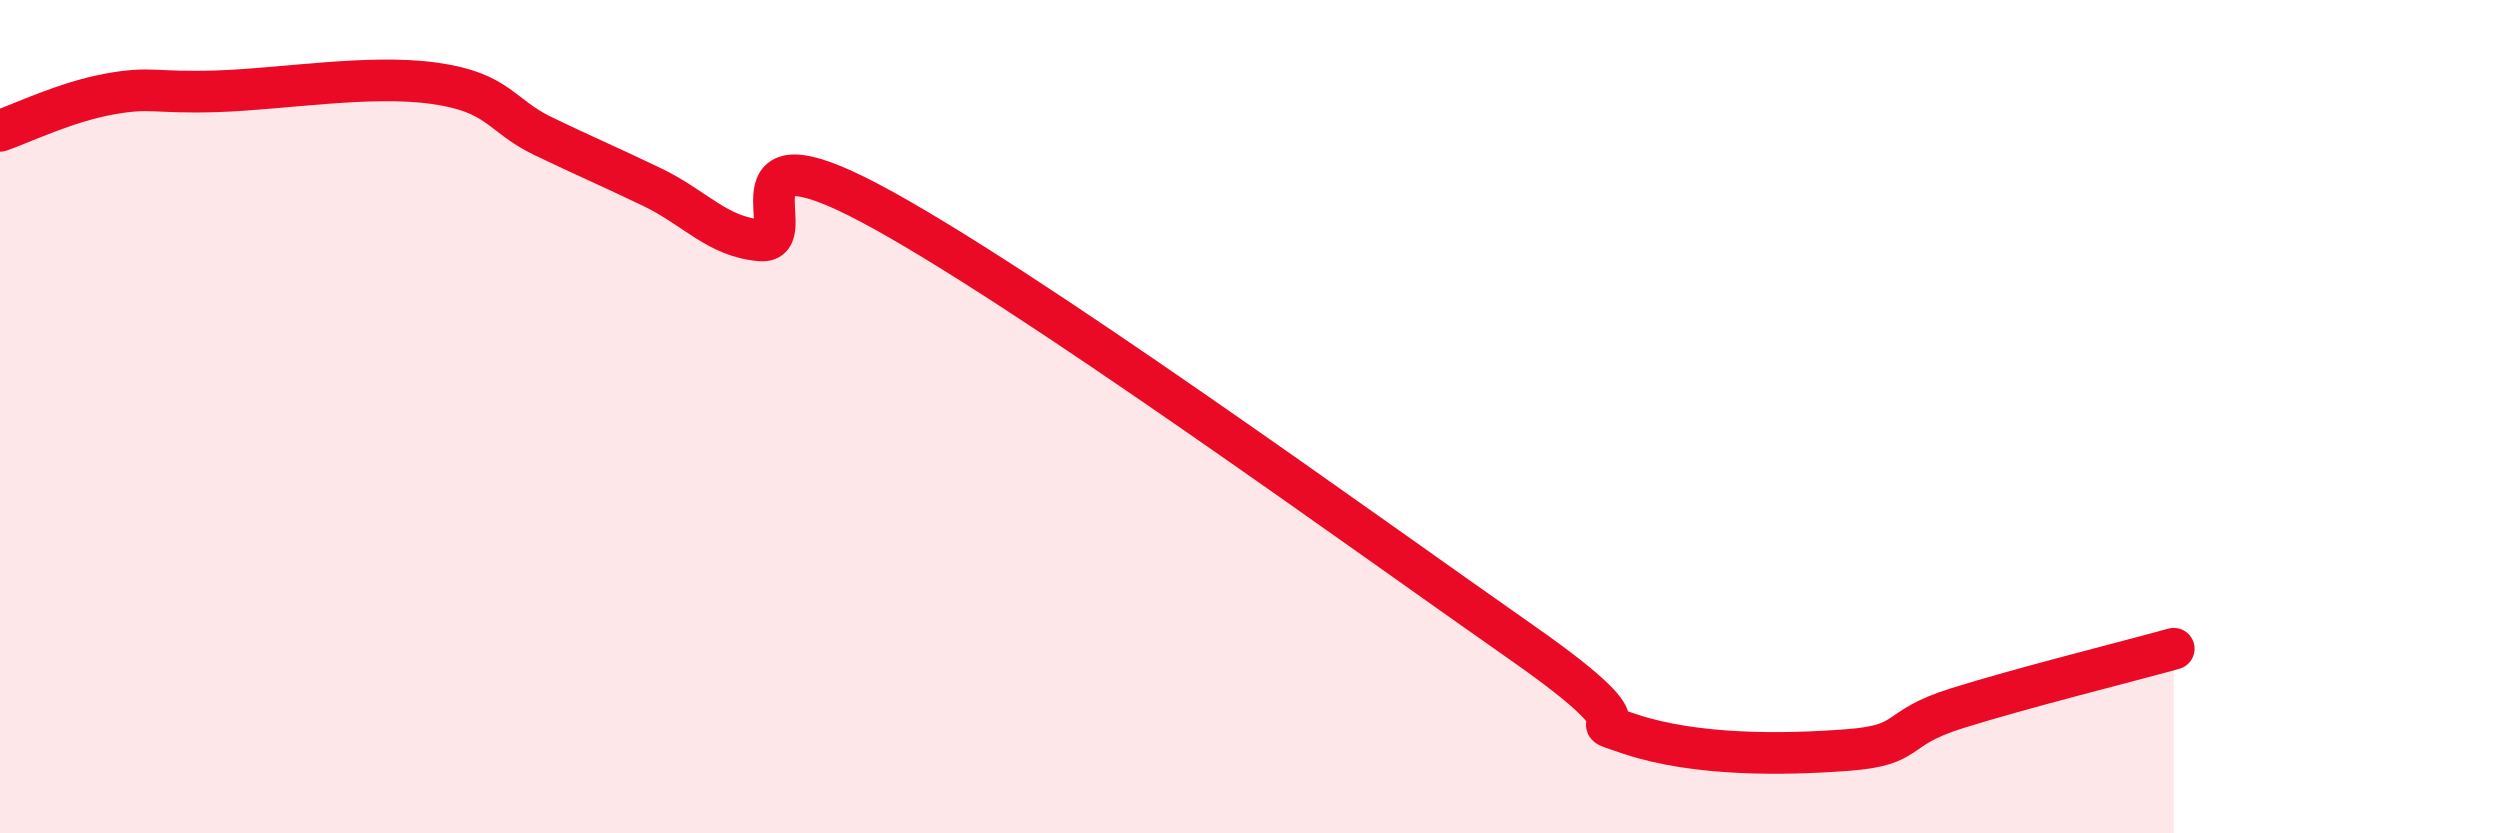
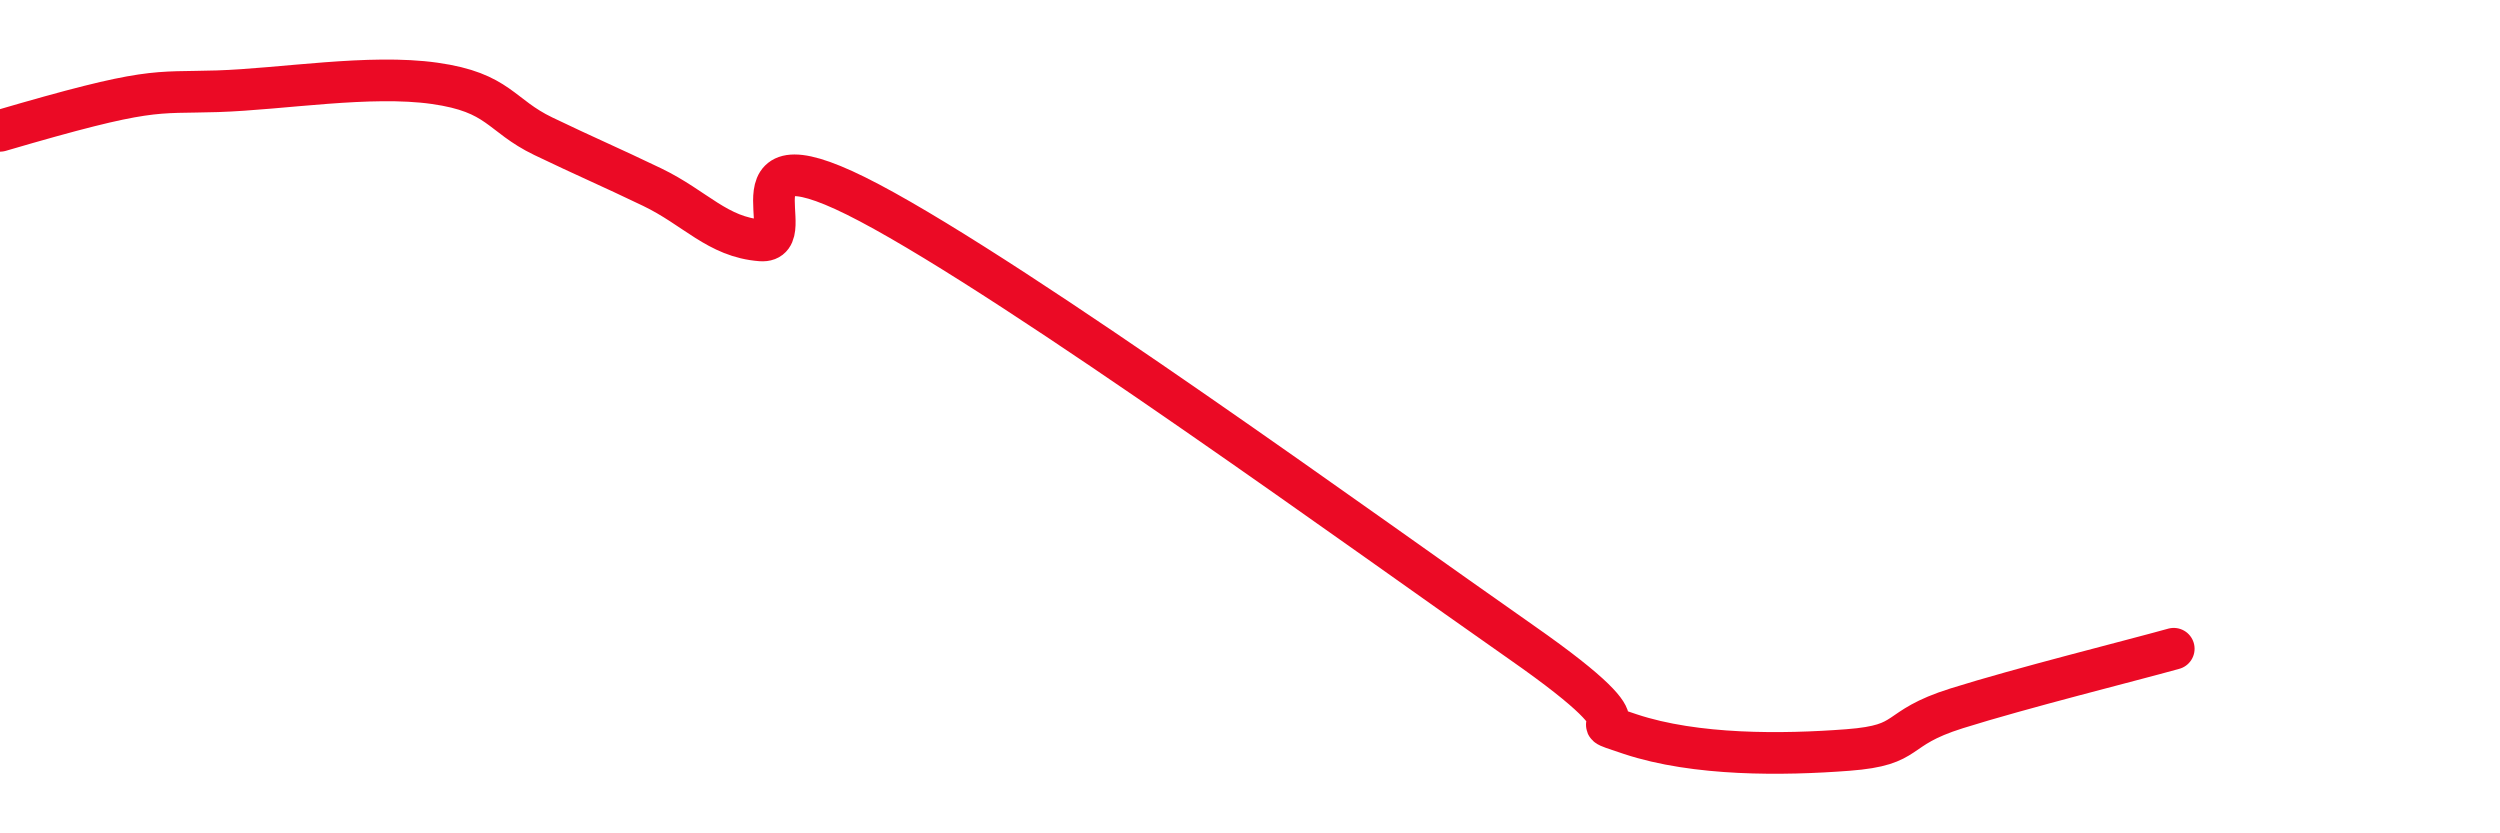
<svg xmlns="http://www.w3.org/2000/svg" width="60" height="20" viewBox="0 0 60 20">
-   <path d="M 0,3.14 C 0.52,2.96 1.57,2.45 2.61,2.26 C 3.65,2.07 3.66,2.24 5.22,2.19 C 6.78,2.14 8.87,1.78 10.43,2 C 11.99,2.22 12,2.77 13.04,3.27 C 14.08,3.77 14.61,3.99 15.65,4.49 C 16.69,4.99 17.22,5.69 18.26,5.77 C 19.3,5.85 17.22,2.94 20.87,4.87 C 24.52,6.8 32.87,12.87 36.52,15.42 C 40.17,17.97 37.56,17.1 39.13,17.62 C 40.7,18.14 42.78,18.12 44.35,18 C 45.92,17.88 45.4,17.49 46.96,17 C 48.52,16.51 51.13,15.86 52.17,15.57L52.17 20L0 20Z" fill="#EB0A25" opacity="0.1" stroke-linecap="round" stroke-linejoin="round" />
-   <path d="M 0,3.14 C 0.52,2.96 1.57,2.45 2.61,2.26 C 3.65,2.07 3.66,2.24 5.22,2.19 C 6.78,2.14 8.87,1.78 10.43,2 C 11.99,2.22 12,2.77 13.04,3.27 C 14.08,3.77 14.61,3.99 15.65,4.49 C 16.69,4.99 17.22,5.69 18.26,5.77 C 19.3,5.85 17.22,2.94 20.87,4.87 C 24.52,6.8 32.87,12.87 36.52,15.42 C 40.17,17.97 37.56,17.1 39.13,17.62 C 40.7,18.14 42.78,18.12 44.35,18 C 45.92,17.88 45.4,17.49 46.96,17 C 48.52,16.51 51.13,15.86 52.17,15.57" stroke="#EB0A25" stroke-width="1" fill="none" stroke-linecap="round" stroke-linejoin="round" />
+   <path d="M 0,3.14 C 3.65,2.07 3.66,2.24 5.22,2.19 C 6.78,2.14 8.87,1.78 10.43,2 C 11.99,2.22 12,2.77 13.04,3.27 C 14.08,3.77 14.61,3.99 15.65,4.49 C 16.69,4.99 17.22,5.69 18.26,5.77 C 19.3,5.85 17.22,2.94 20.87,4.87 C 24.52,6.8 32.87,12.87 36.52,15.42 C 40.17,17.97 37.56,17.1 39.13,17.62 C 40.7,18.14 42.78,18.12 44.35,18 C 45.92,17.88 45.4,17.49 46.96,17 C 48.52,16.51 51.13,15.86 52.17,15.57" stroke="#EB0A25" stroke-width="1" fill="none" stroke-linecap="round" stroke-linejoin="round" />
</svg>